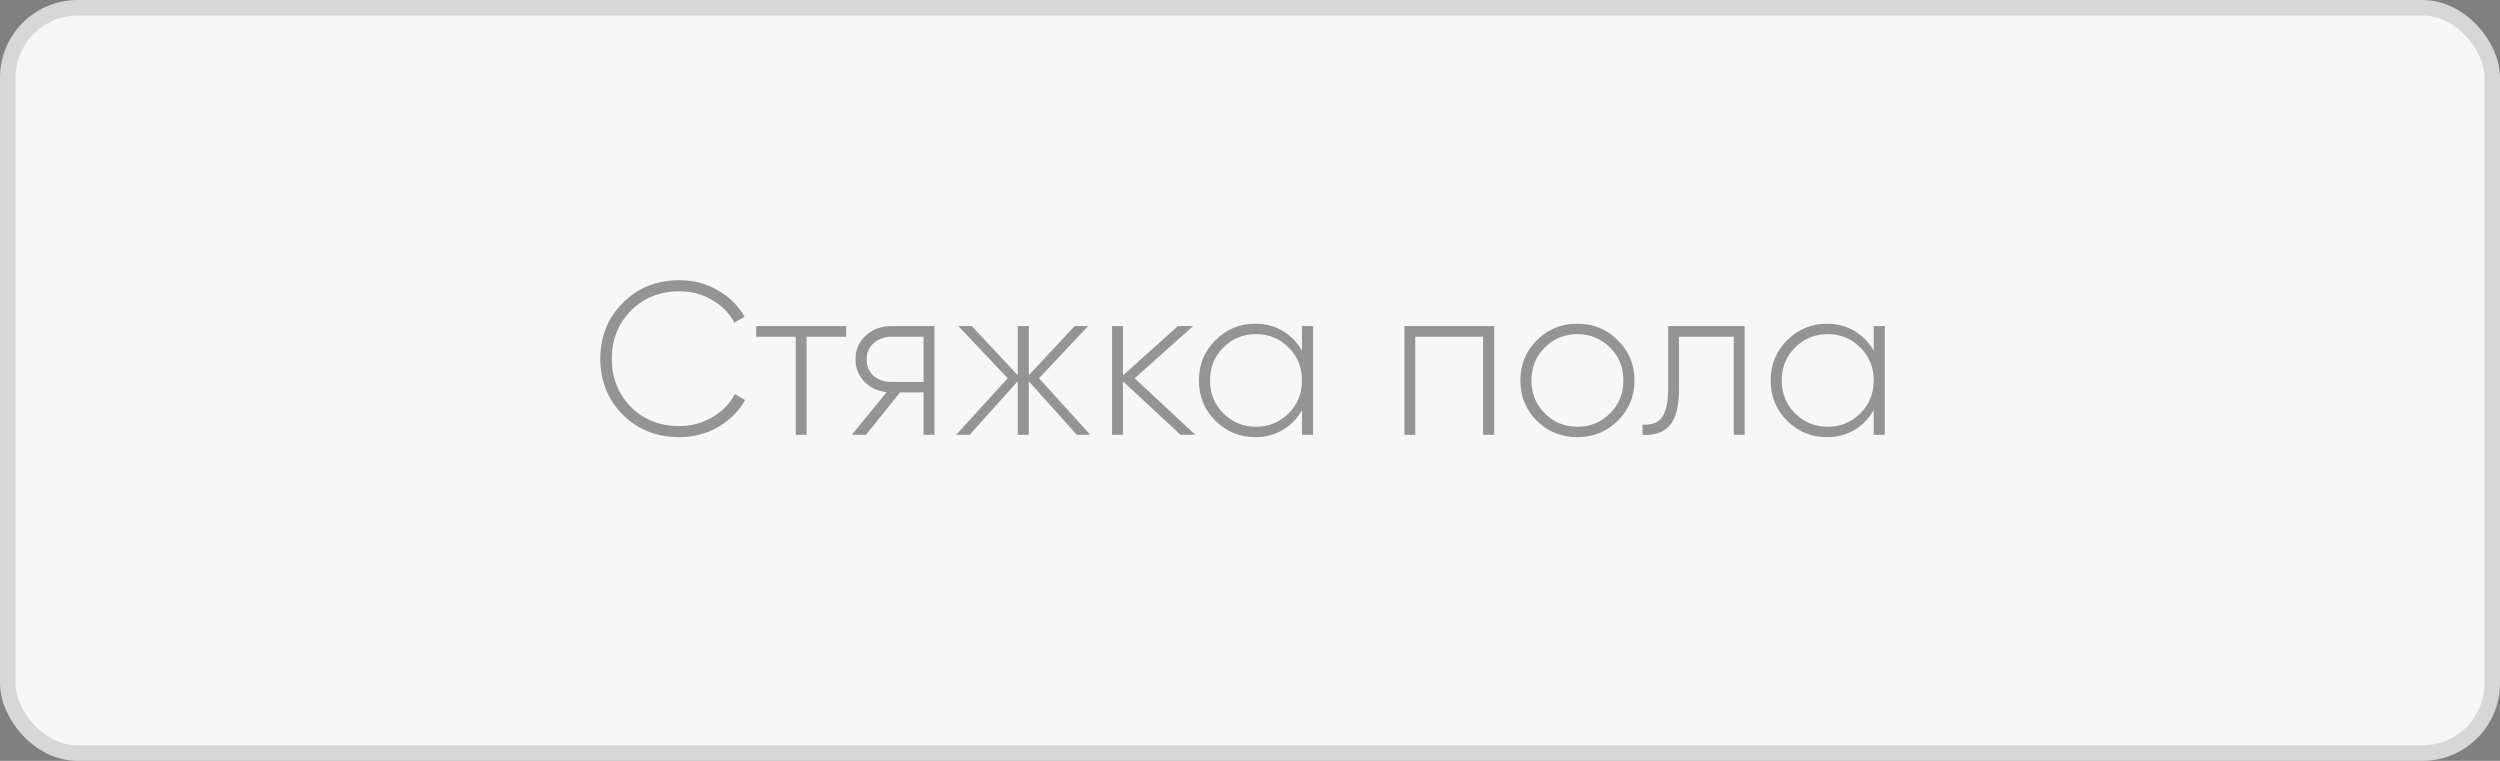
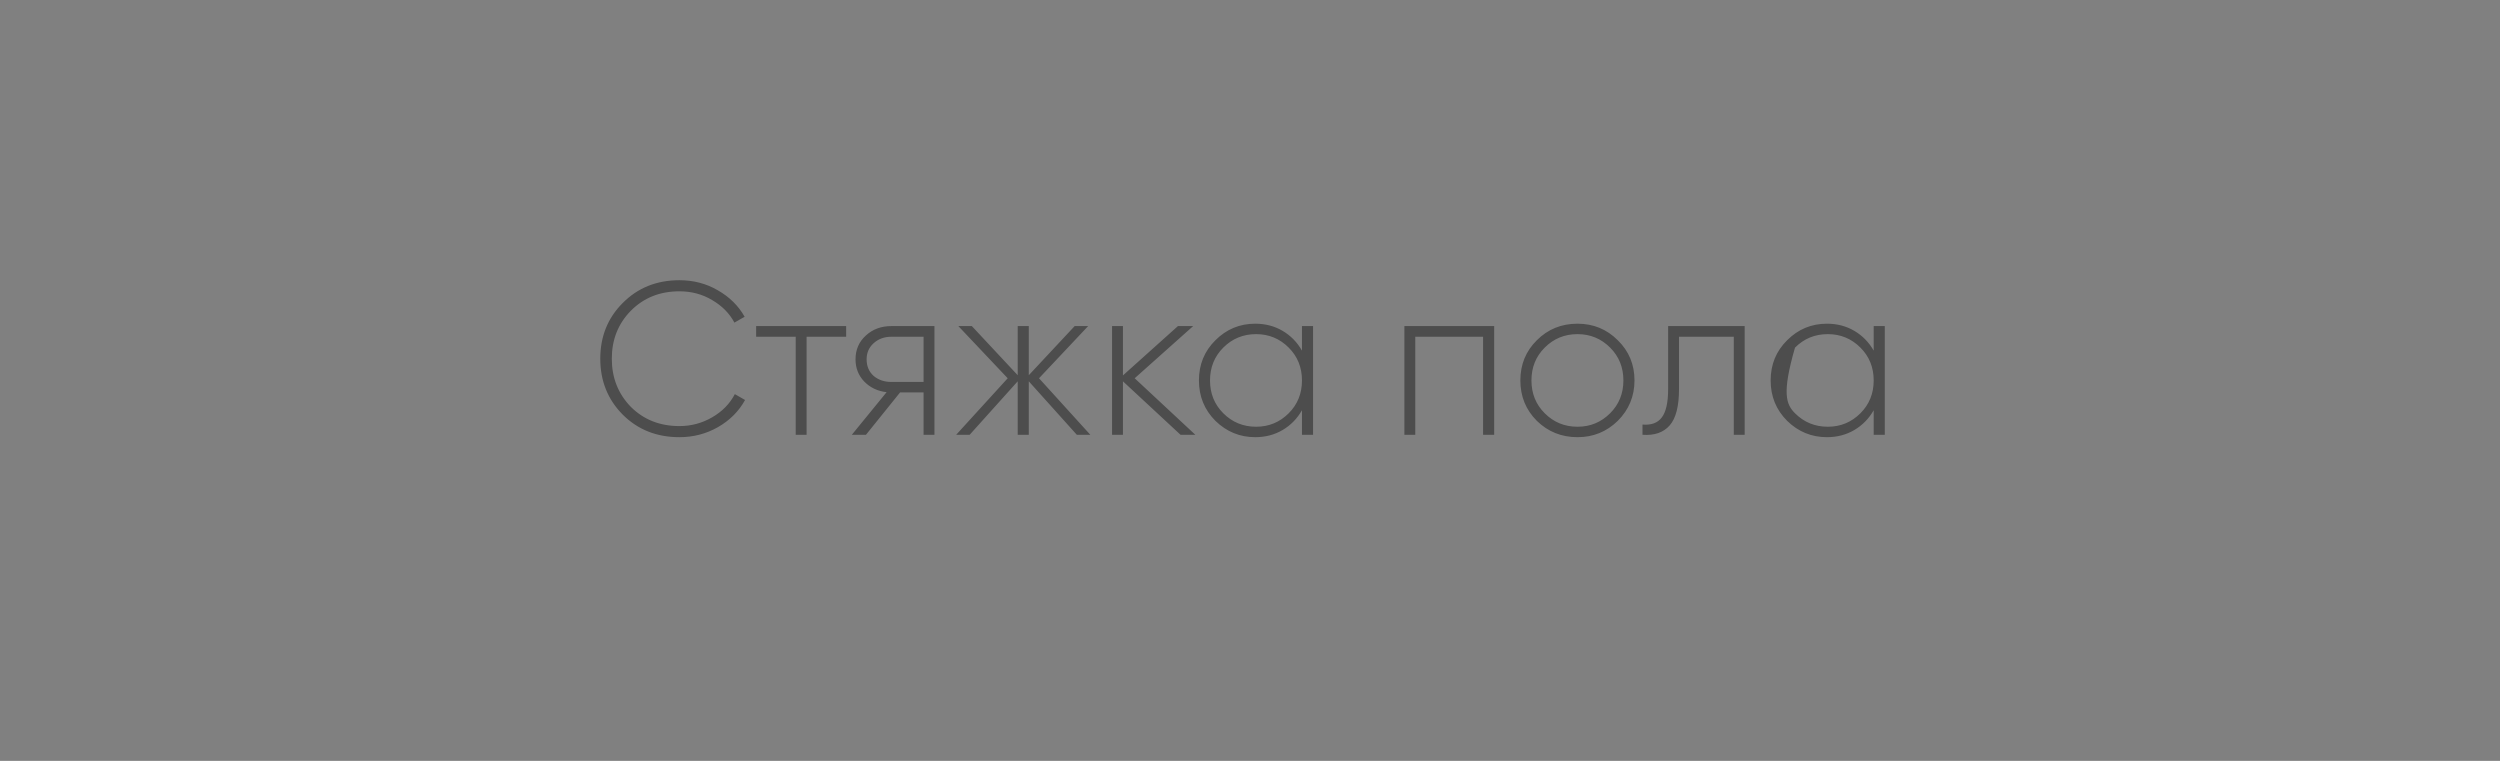
<svg xmlns="http://www.w3.org/2000/svg" width="161" height="49" viewBox="0 0 161 49" fill="none">
  <rect x="0" y="0" width="161" height="49" fill="#808080" stroke="none" />
-   <rect x="0.5" y="0.5" width="160" height="48" rx="4.5" fill="#F7F7F7" stroke="#D7D7D7" />
-   <path opacity="0.4" d="M43.754 28.154C42.289 28.154 41.071 27.669 40.1 26.698C39.139 25.727 38.658 24.528 38.658 23.1C38.658 21.672 39.139 20.477 40.1 19.516C41.071 18.536 42.289 18.046 43.754 18.046C44.659 18.046 45.481 18.261 46.218 18.69C46.974 19.119 47.553 19.689 47.954 20.398L47.296 20.776C46.979 20.179 46.498 19.693 45.854 19.32C45.229 18.947 44.529 18.76 43.754 18.76C42.494 18.76 41.449 19.18 40.618 20.02C39.806 20.851 39.4 21.877 39.4 23.1C39.4 24.323 39.806 25.354 40.618 26.194C41.449 27.025 42.494 27.44 43.754 27.44C44.51 27.44 45.21 27.253 45.854 26.88C46.507 26.507 46.997 26.007 47.324 25.382L47.982 25.76C47.581 26.488 46.997 27.071 46.232 27.51C45.476 27.939 44.65 28.154 43.754 28.154ZM48.696 21H54.492V21.686H51.944V28H51.244V21.686H48.696V21ZM57.406 21H60.178V28H59.478V25.27H57.966L55.768 28H54.858L57.098 25.256C56.519 25.191 56.038 24.962 55.656 24.57C55.282 24.178 55.096 23.702 55.096 23.142C55.096 22.517 55.32 22.003 55.768 21.602C56.206 21.201 56.752 21 57.406 21ZM57.406 24.598H59.478V21.686H57.406C56.949 21.686 56.566 21.826 56.258 22.106C55.959 22.377 55.81 22.722 55.81 23.142C55.81 23.581 55.959 23.935 56.258 24.206C56.566 24.467 56.949 24.598 57.406 24.598ZM66.912 24.36L70.216 28H69.348L66.254 24.556V28H65.54V24.556L62.446 28H61.578L64.896 24.36L61.718 21H62.586L65.54 24.164V21H66.254V24.164L69.208 21H70.076L66.912 24.36ZM73.073 24.36L76.979 28H76.027L72.317 24.556V28H71.617V21H72.317V24.178L75.859 21H76.839L73.073 24.36ZM83.847 22.582V21H84.561V28H83.847V26.418C83.539 26.959 83.124 27.384 82.601 27.692C82.079 28 81.491 28.154 80.837 28.154C79.848 28.154 78.994 27.804 78.275 27.104C77.566 26.395 77.211 25.527 77.211 24.5C77.211 23.473 77.566 22.61 78.275 21.91C78.985 21.201 79.839 20.846 80.837 20.846C81.491 20.846 82.079 21 82.601 21.308C83.124 21.616 83.539 22.041 83.847 22.582ZM78.779 26.614C79.358 27.193 80.063 27.482 80.893 27.482C81.715 27.482 82.415 27.193 82.993 26.614C83.563 26.045 83.847 25.34 83.847 24.5C83.847 23.66 83.563 22.955 82.993 22.386C82.415 21.807 81.715 21.518 80.893 21.518C80.063 21.518 79.358 21.807 78.779 22.386C78.21 22.955 77.925 23.66 77.925 24.5C77.925 25.34 78.21 26.045 78.779 26.614ZM90.443 21H96.225V28H95.511V21.686H91.143V28H90.443V21ZM101.593 28.154C100.566 28.154 99.693 27.804 98.975 27.104C98.265 26.395 97.911 25.527 97.911 24.5C97.911 23.473 98.265 22.61 98.975 21.91C99.684 21.201 100.557 20.846 101.593 20.846C102.61 20.846 103.473 21.201 104.183 21.91C104.901 22.61 105.261 23.473 105.261 24.5C105.261 25.517 104.901 26.385 104.183 27.104C103.464 27.804 102.601 28.154 101.593 28.154ZM99.479 26.614C100.057 27.193 100.762 27.482 101.593 27.482C102.414 27.482 103.114 27.193 103.693 26.614C104.262 26.045 104.547 25.34 104.547 24.5C104.547 23.66 104.262 22.955 103.693 22.386C103.114 21.807 102.414 21.518 101.593 21.518C100.762 21.518 100.057 21.807 99.479 22.386C98.909 22.955 98.625 23.66 98.625 24.5C98.625 25.34 98.909 26.045 99.479 26.614ZM107.428 21H112.356V28H111.656V21.686H108.128V25.06C108.128 26.161 107.927 26.941 107.526 27.398C107.124 27.855 106.541 28.056 105.776 28V27.342C106.345 27.389 106.76 27.235 107.022 26.88C107.292 26.525 107.428 25.919 107.428 25.06V21ZM120.666 22.582V21H121.38V28H120.666V26.418C120.358 26.959 119.942 27.384 119.42 27.692C118.897 28 118.309 28.154 117.656 28.154C116.666 28.154 115.812 27.804 115.094 27.104C114.384 26.395 114.03 25.527 114.03 24.5C114.03 23.473 114.384 22.61 115.094 21.91C115.803 21.201 116.657 20.846 117.656 20.846C118.309 20.846 118.897 21 119.42 21.308C119.942 21.616 120.358 22.041 120.666 22.582ZM115.598 26.614C116.176 27.193 116.881 27.482 117.712 27.482C118.533 27.482 119.233 27.193 119.812 26.614C120.381 26.045 120.666 25.34 120.666 24.5C120.666 23.66 120.381 22.955 119.812 22.386C119.233 21.807 118.533 21.518 117.712 21.518C116.881 21.518 116.176 21.807 115.598 22.386C115.028 22.955 114.744 23.66 114.744 24.5C114.744 25.34 115.028 26.045 115.598 26.614Z" fill="black" />
+   <path opacity="0.4" d="M43.754 28.154C42.289 28.154 41.071 27.669 40.1 26.698C39.139 25.727 38.658 24.528 38.658 23.1C38.658 21.672 39.139 20.477 40.1 19.516C41.071 18.536 42.289 18.046 43.754 18.046C44.659 18.046 45.481 18.261 46.218 18.69C46.974 19.119 47.553 19.689 47.954 20.398L47.296 20.776C46.979 20.179 46.498 19.693 45.854 19.32C45.229 18.947 44.529 18.76 43.754 18.76C42.494 18.76 41.449 19.18 40.618 20.02C39.806 20.851 39.4 21.877 39.4 23.1C39.4 24.323 39.806 25.354 40.618 26.194C41.449 27.025 42.494 27.44 43.754 27.44C44.51 27.44 45.21 27.253 45.854 26.88C46.507 26.507 46.997 26.007 47.324 25.382L47.982 25.76C47.581 26.488 46.997 27.071 46.232 27.51C45.476 27.939 44.65 28.154 43.754 28.154ZM48.696 21H54.492V21.686H51.944V28H51.244V21.686H48.696V21ZM57.406 21H60.178V28H59.478V25.27H57.966L55.768 28H54.858L57.098 25.256C56.519 25.191 56.038 24.962 55.656 24.57C55.282 24.178 55.096 23.702 55.096 23.142C55.096 22.517 55.32 22.003 55.768 21.602C56.206 21.201 56.752 21 57.406 21ZM57.406 24.598H59.478V21.686H57.406C56.949 21.686 56.566 21.826 56.258 22.106C55.959 22.377 55.81 22.722 55.81 23.142C55.81 23.581 55.959 23.935 56.258 24.206C56.566 24.467 56.949 24.598 57.406 24.598ZM66.912 24.36L70.216 28H69.348L66.254 24.556V28H65.54V24.556L62.446 28H61.578L64.896 24.36L61.718 21H62.586L65.54 24.164V21H66.254V24.164L69.208 21H70.076L66.912 24.36ZM73.073 24.36L76.979 28H76.027L72.317 24.556V28H71.617V21H72.317V24.178L75.859 21H76.839L73.073 24.36ZM83.847 22.582V21H84.561V28H83.847V26.418C83.539 26.959 83.124 27.384 82.601 27.692C82.079 28 81.491 28.154 80.837 28.154C79.848 28.154 78.994 27.804 78.275 27.104C77.566 26.395 77.211 25.527 77.211 24.5C77.211 23.473 77.566 22.61 78.275 21.91C78.985 21.201 79.839 20.846 80.837 20.846C81.491 20.846 82.079 21 82.601 21.308C83.124 21.616 83.539 22.041 83.847 22.582ZM78.779 26.614C79.358 27.193 80.063 27.482 80.893 27.482C81.715 27.482 82.415 27.193 82.993 26.614C83.563 26.045 83.847 25.34 83.847 24.5C83.847 23.66 83.563 22.955 82.993 22.386C82.415 21.807 81.715 21.518 80.893 21.518C80.063 21.518 79.358 21.807 78.779 22.386C78.21 22.955 77.925 23.66 77.925 24.5C77.925 25.34 78.21 26.045 78.779 26.614ZM90.443 21H96.225V28H95.511V21.686H91.143V28H90.443V21ZM101.593 28.154C100.566 28.154 99.693 27.804 98.975 27.104C98.265 26.395 97.911 25.527 97.911 24.5C97.911 23.473 98.265 22.61 98.975 21.91C99.684 21.201 100.557 20.846 101.593 20.846C102.61 20.846 103.473 21.201 104.183 21.91C104.901 22.61 105.261 23.473 105.261 24.5C105.261 25.517 104.901 26.385 104.183 27.104C103.464 27.804 102.601 28.154 101.593 28.154ZM99.479 26.614C100.057 27.193 100.762 27.482 101.593 27.482C102.414 27.482 103.114 27.193 103.693 26.614C104.262 26.045 104.547 25.34 104.547 24.5C104.547 23.66 104.262 22.955 103.693 22.386C103.114 21.807 102.414 21.518 101.593 21.518C100.762 21.518 100.057 21.807 99.479 22.386C98.909 22.955 98.625 23.66 98.625 24.5C98.625 25.34 98.909 26.045 99.479 26.614ZM107.428 21H112.356V28H111.656V21.686H108.128V25.06C108.128 26.161 107.927 26.941 107.526 27.398C107.124 27.855 106.541 28.056 105.776 28V27.342C106.345 27.389 106.76 27.235 107.022 26.88C107.292 26.525 107.428 25.919 107.428 25.06V21ZM120.666 22.582V21H121.38V28H120.666V26.418C120.358 26.959 119.942 27.384 119.42 27.692C118.897 28 118.309 28.154 117.656 28.154C116.666 28.154 115.812 27.804 115.094 27.104C114.384 26.395 114.03 25.527 114.03 24.5C114.03 23.473 114.384 22.61 115.094 21.91C115.803 21.201 116.657 20.846 117.656 20.846C118.309 20.846 118.897 21 119.42 21.308C119.942 21.616 120.358 22.041 120.666 22.582ZM115.598 26.614C116.176 27.193 116.881 27.482 117.712 27.482C118.533 27.482 119.233 27.193 119.812 26.614C120.381 26.045 120.666 25.34 120.666 24.5C120.666 23.66 120.381 22.955 119.812 22.386C119.233 21.807 118.533 21.518 117.712 21.518C116.881 21.518 116.176 21.807 115.598 22.386C114.744 25.34 115.028 26.045 115.598 26.614Z" fill="black" />
</svg>